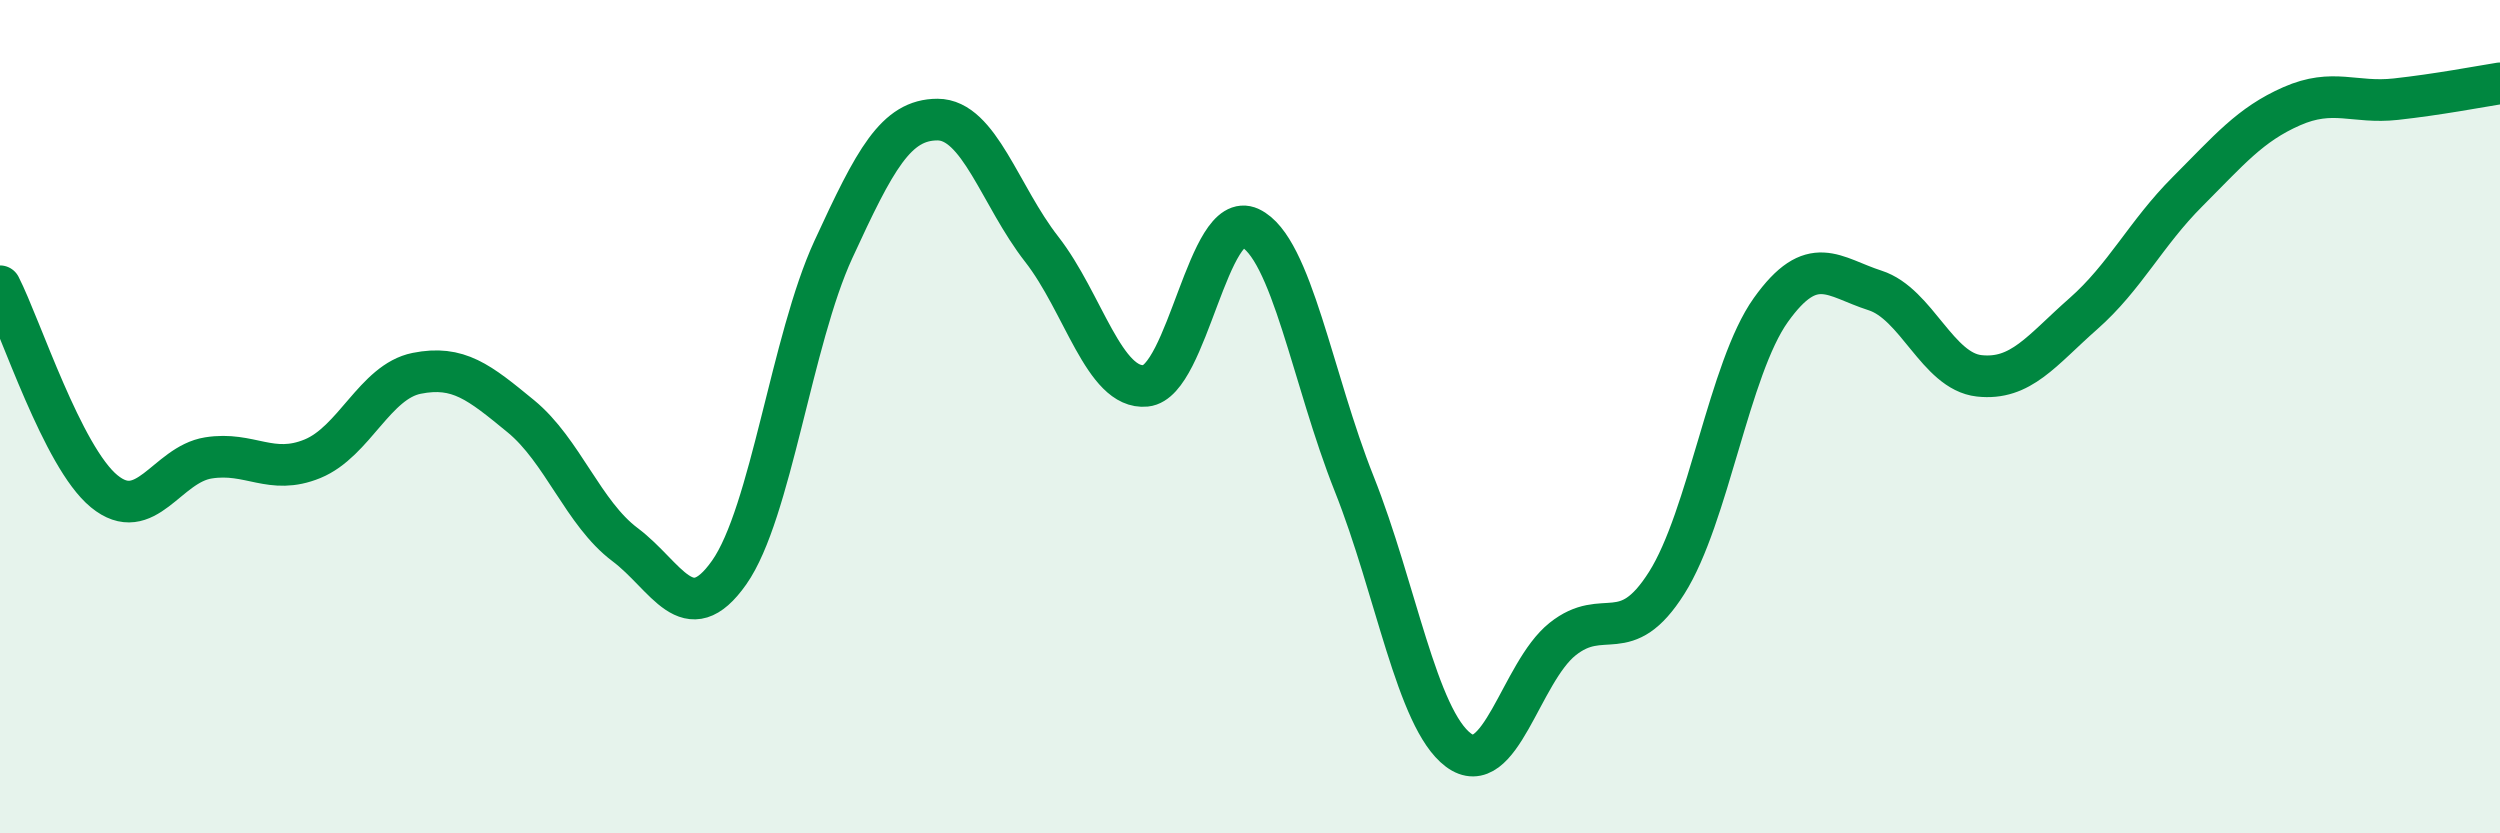
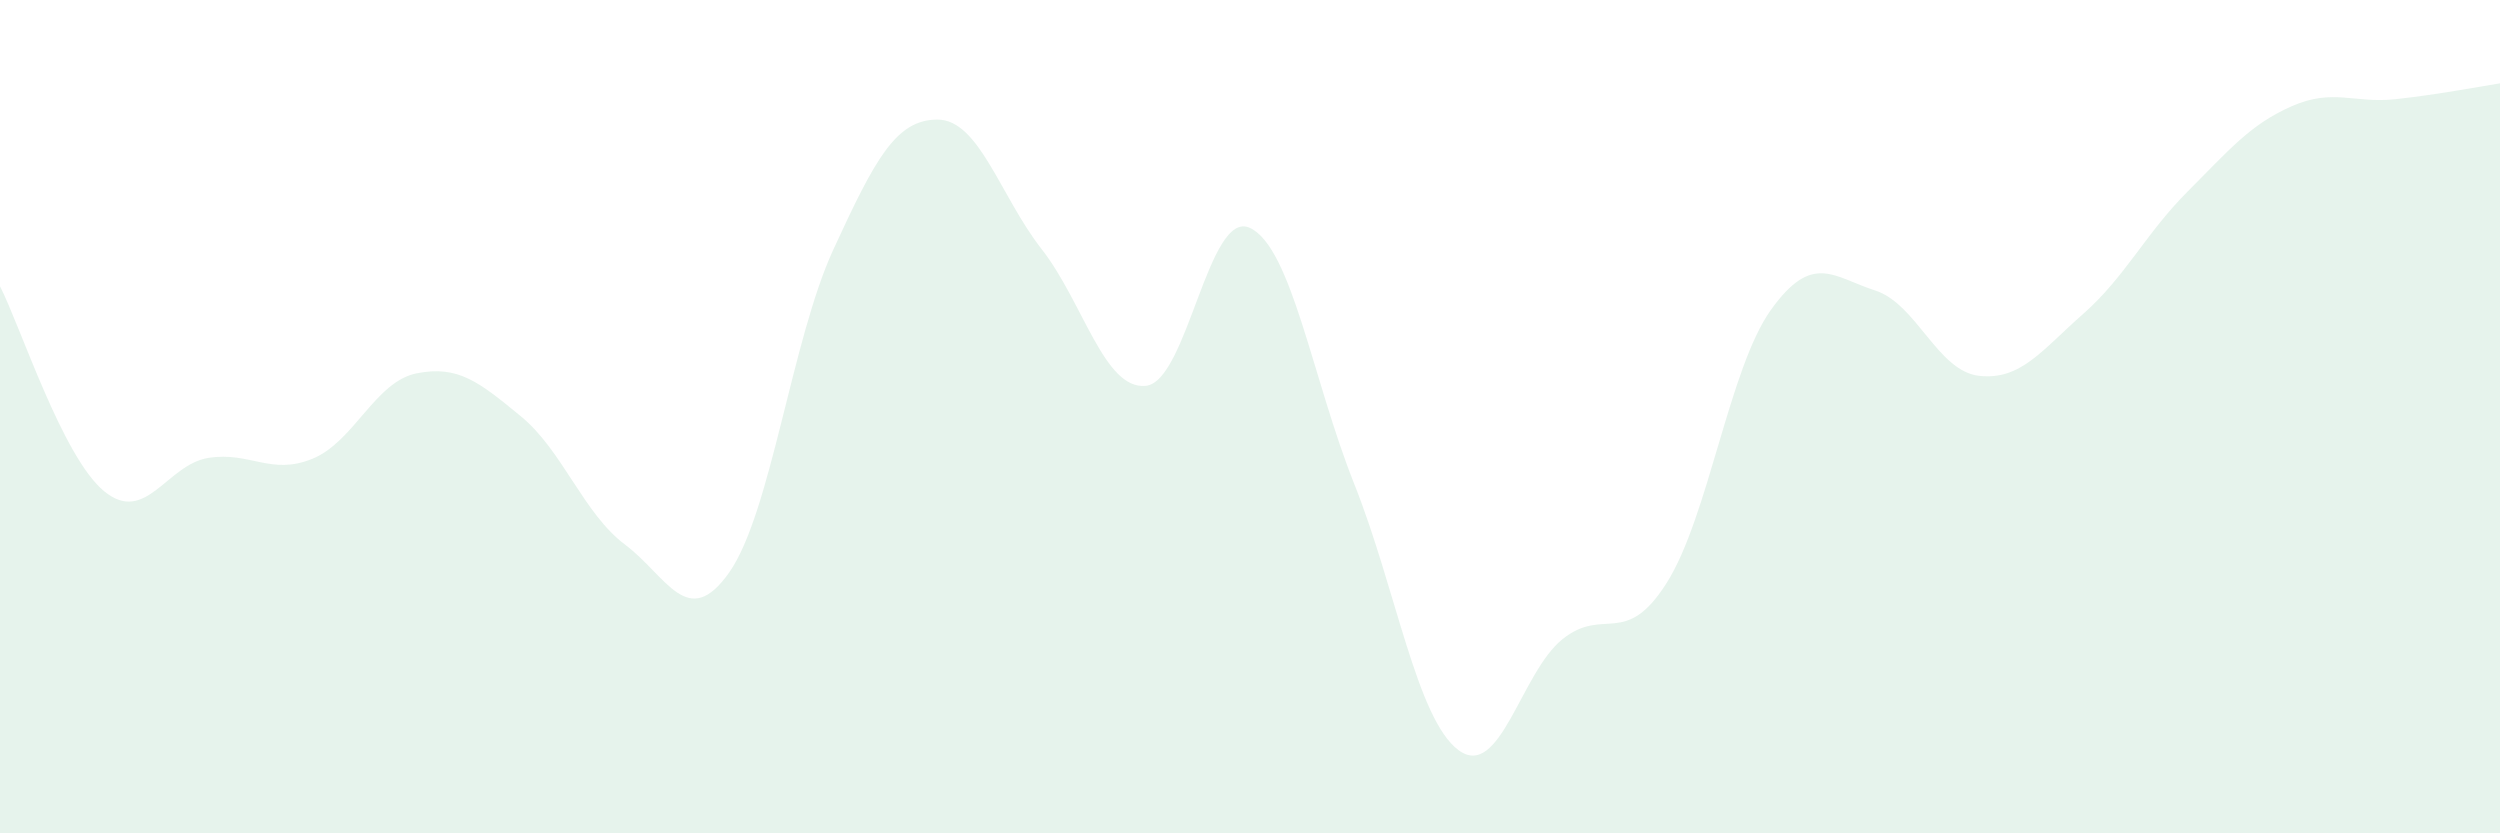
<svg xmlns="http://www.w3.org/2000/svg" width="60" height="20" viewBox="0 0 60 20">
  <path d="M 0,6.87 C 0.5,7.85 1.5,10.97 2.5,11.79 C 3.5,12.61 4,11.15 5,10.99 C 6,10.83 6.5,11.42 7.5,11.01 C 8.5,10.6 9,9.16 10,8.96 C 11,8.76 11.5,9.17 12.5,9.99 C 13.5,10.81 14,12.32 15,13.07 C 16,13.82 16.5,15.16 17.5,13.74 C 18.5,12.32 19,8.16 20,5.99 C 21,3.82 21.5,2.87 22.5,2.87 C 23.5,2.87 24,4.7 25,5.98 C 26,7.26 26.5,9.36 27.5,9.26 C 28.5,9.16 29,5 30,5.47 C 31,5.94 31.5,9.1 32.5,11.61 C 33.5,14.12 34,17.25 35,18 C 36,18.75 36.5,16.14 37.5,15.34 C 38.5,14.54 39,15.57 40,13.99 C 41,12.41 41.5,8.84 42.5,7.44 C 43.5,6.04 44,6.65 45,6.97 C 46,7.29 46.5,8.91 47.5,9.02 C 48.5,9.13 49,8.41 50,7.53 C 51,6.65 51.5,5.6 52.5,4.6 C 53.5,3.6 54,2.99 55,2.55 C 56,2.11 56.5,2.49 57.5,2.38 C 58.5,2.27 59.5,2.08 60,2L60 20L0 20Z" fill="#008740" opacity="0.1" stroke-linecap="round" stroke-linejoin="round" />
-   <path d="M 0,6.87 C 0.5,7.85 1.5,10.97 2.5,11.79 C 3.5,12.61 4,11.15 5,10.99 C 6,10.83 6.5,11.42 7.5,11.01 C 8.5,10.6 9,9.16 10,8.96 C 11,8.76 11.5,9.17 12.5,9.99 C 13.5,10.81 14,12.32 15,13.07 C 16,13.82 16.5,15.16 17.5,13.74 C 18.5,12.32 19,8.16 20,5.99 C 21,3.82 21.5,2.87 22.5,2.87 C 23.5,2.87 24,4.7 25,5.98 C 26,7.26 26.5,9.36 27.5,9.26 C 28.5,9.16 29,5 30,5.47 C 31,5.94 31.5,9.1 32.5,11.61 C 33.5,14.12 34,17.25 35,18 C 36,18.75 36.5,16.14 37.5,15.34 C 38.5,14.54 39,15.57 40,13.99 C 41,12.41 41.5,8.84 42.5,7.44 C 43.5,6.04 44,6.65 45,6.97 C 46,7.29 46.5,8.91 47.5,9.02 C 48.5,9.13 49,8.41 50,7.53 C 51,6.65 51.5,5.6 52.5,4.6 C 53.5,3.6 54,2.99 55,2.55 C 56,2.11 56.5,2.49 57.5,2.38 C 58.5,2.27 59.5,2.08 60,2" stroke="#008740" stroke-width="1" fill="none" stroke-linecap="round" stroke-linejoin="round" />
</svg>